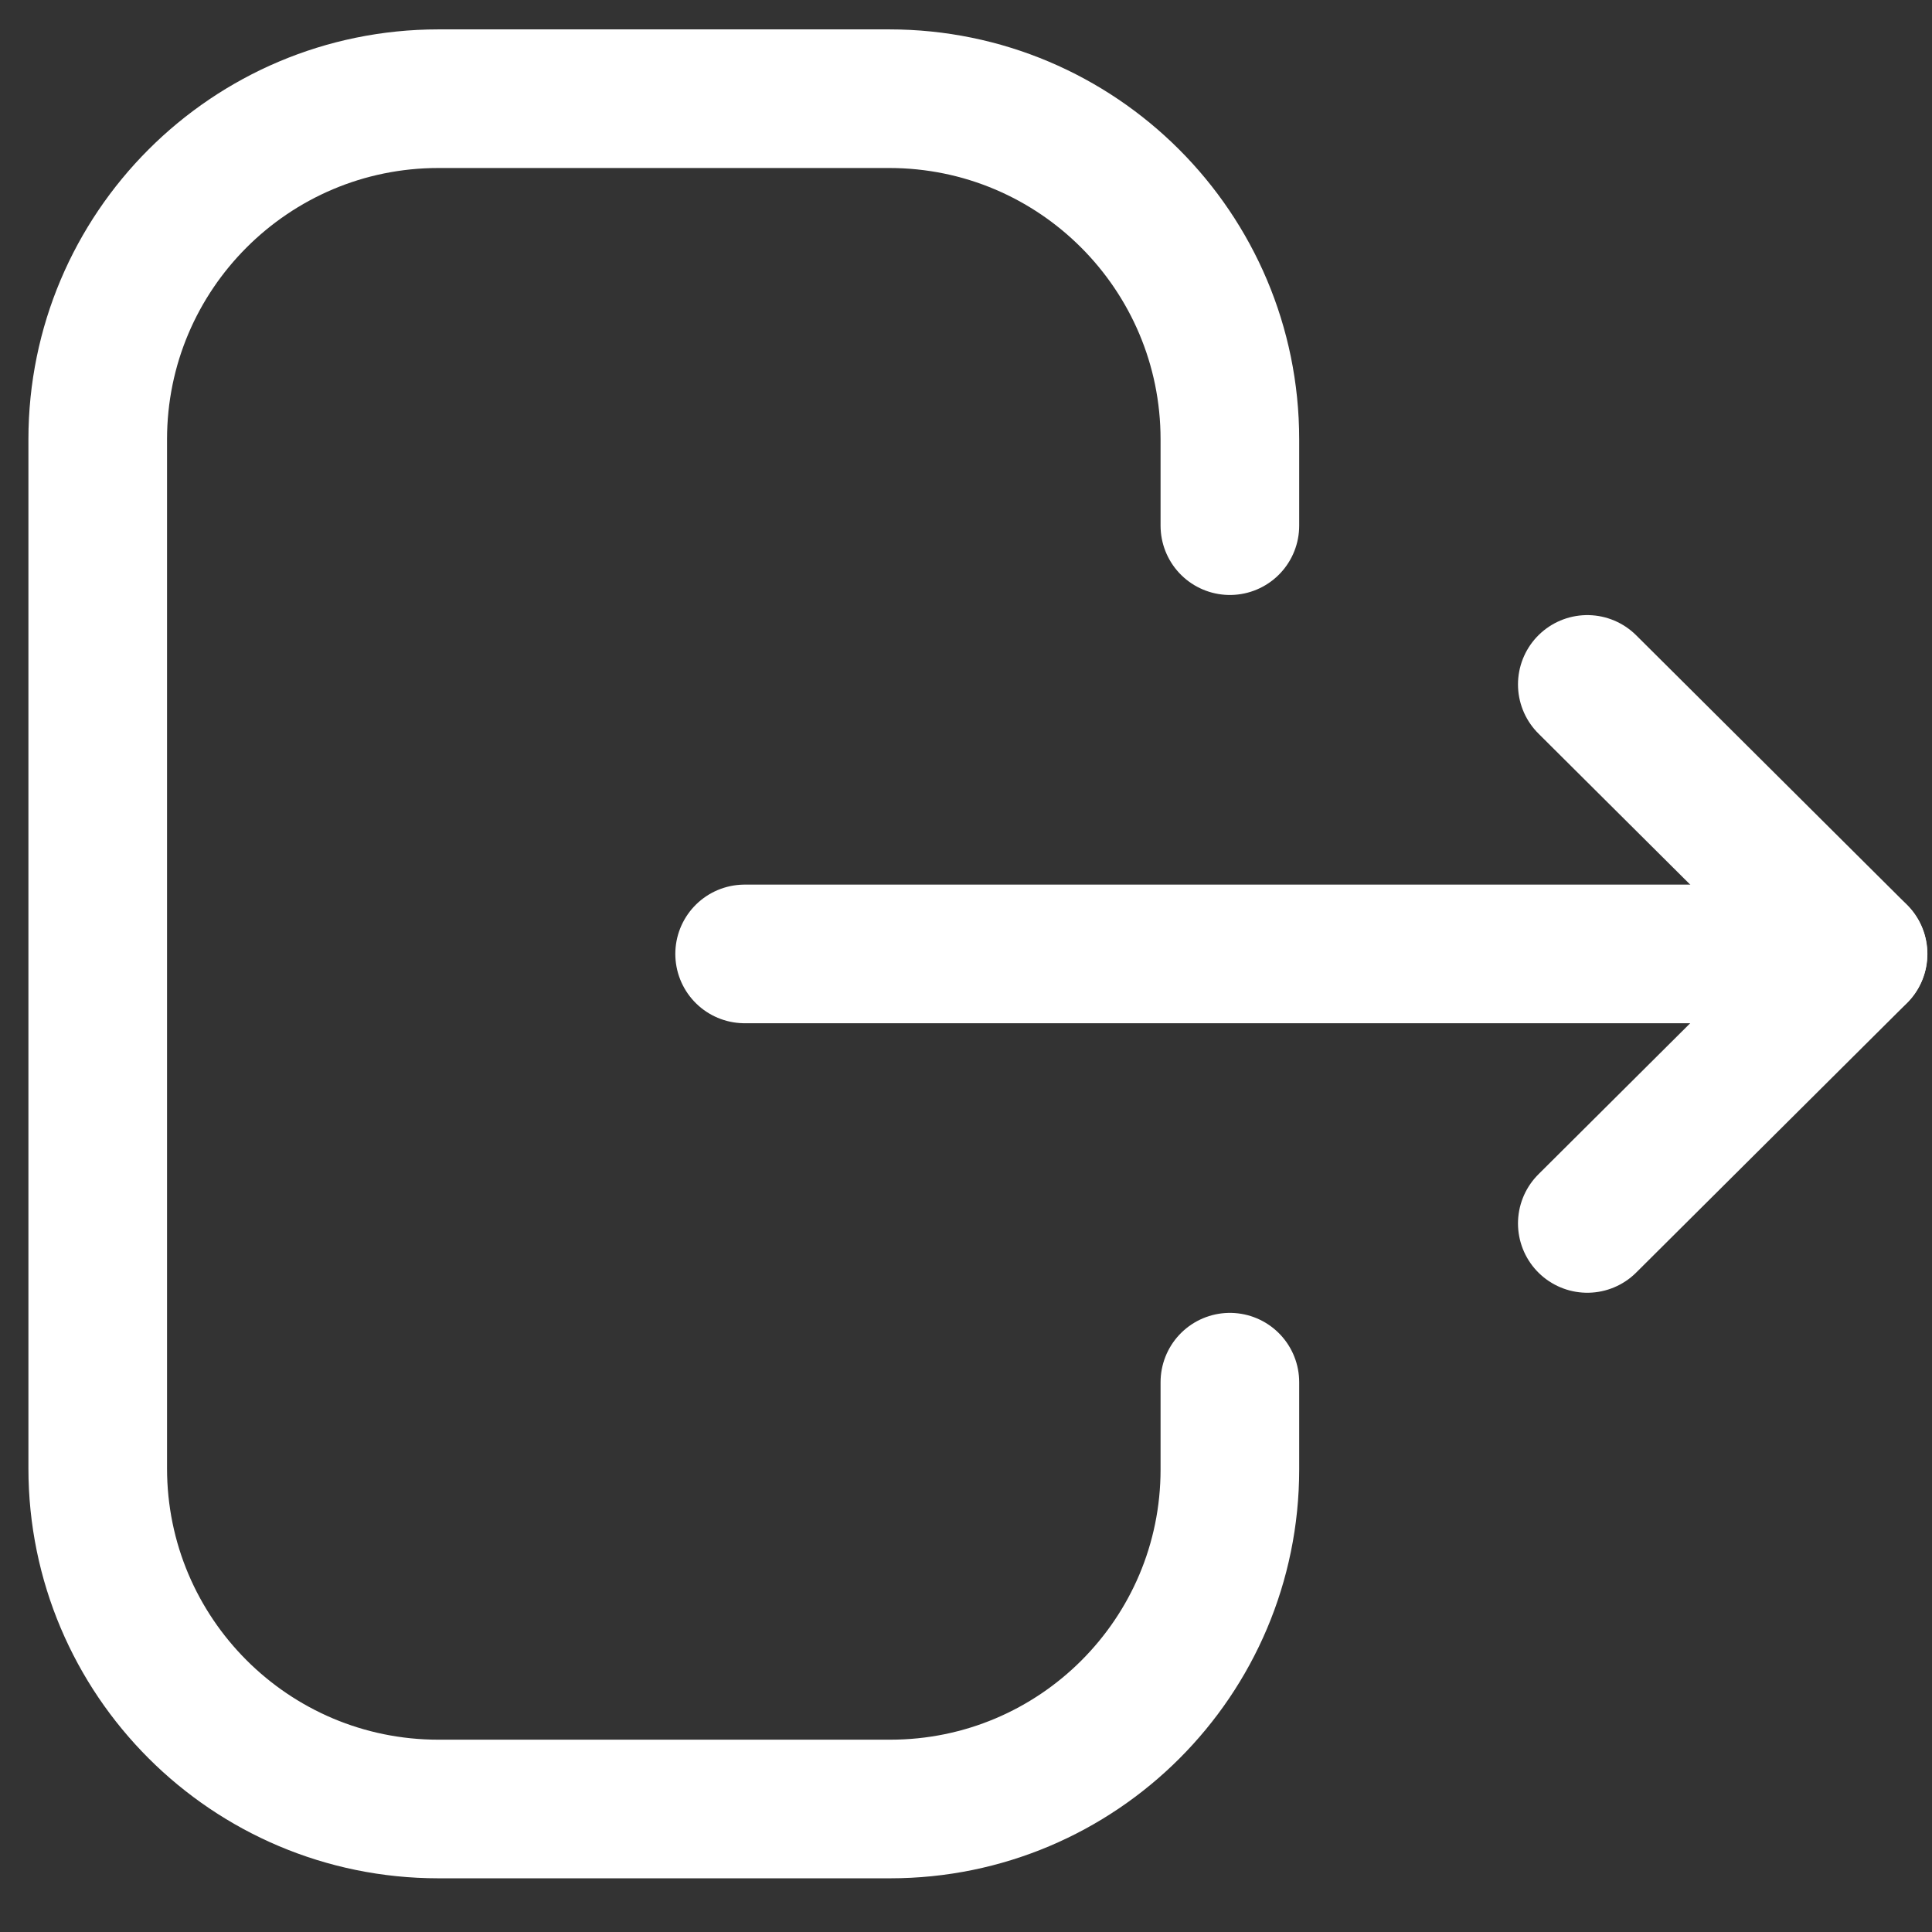
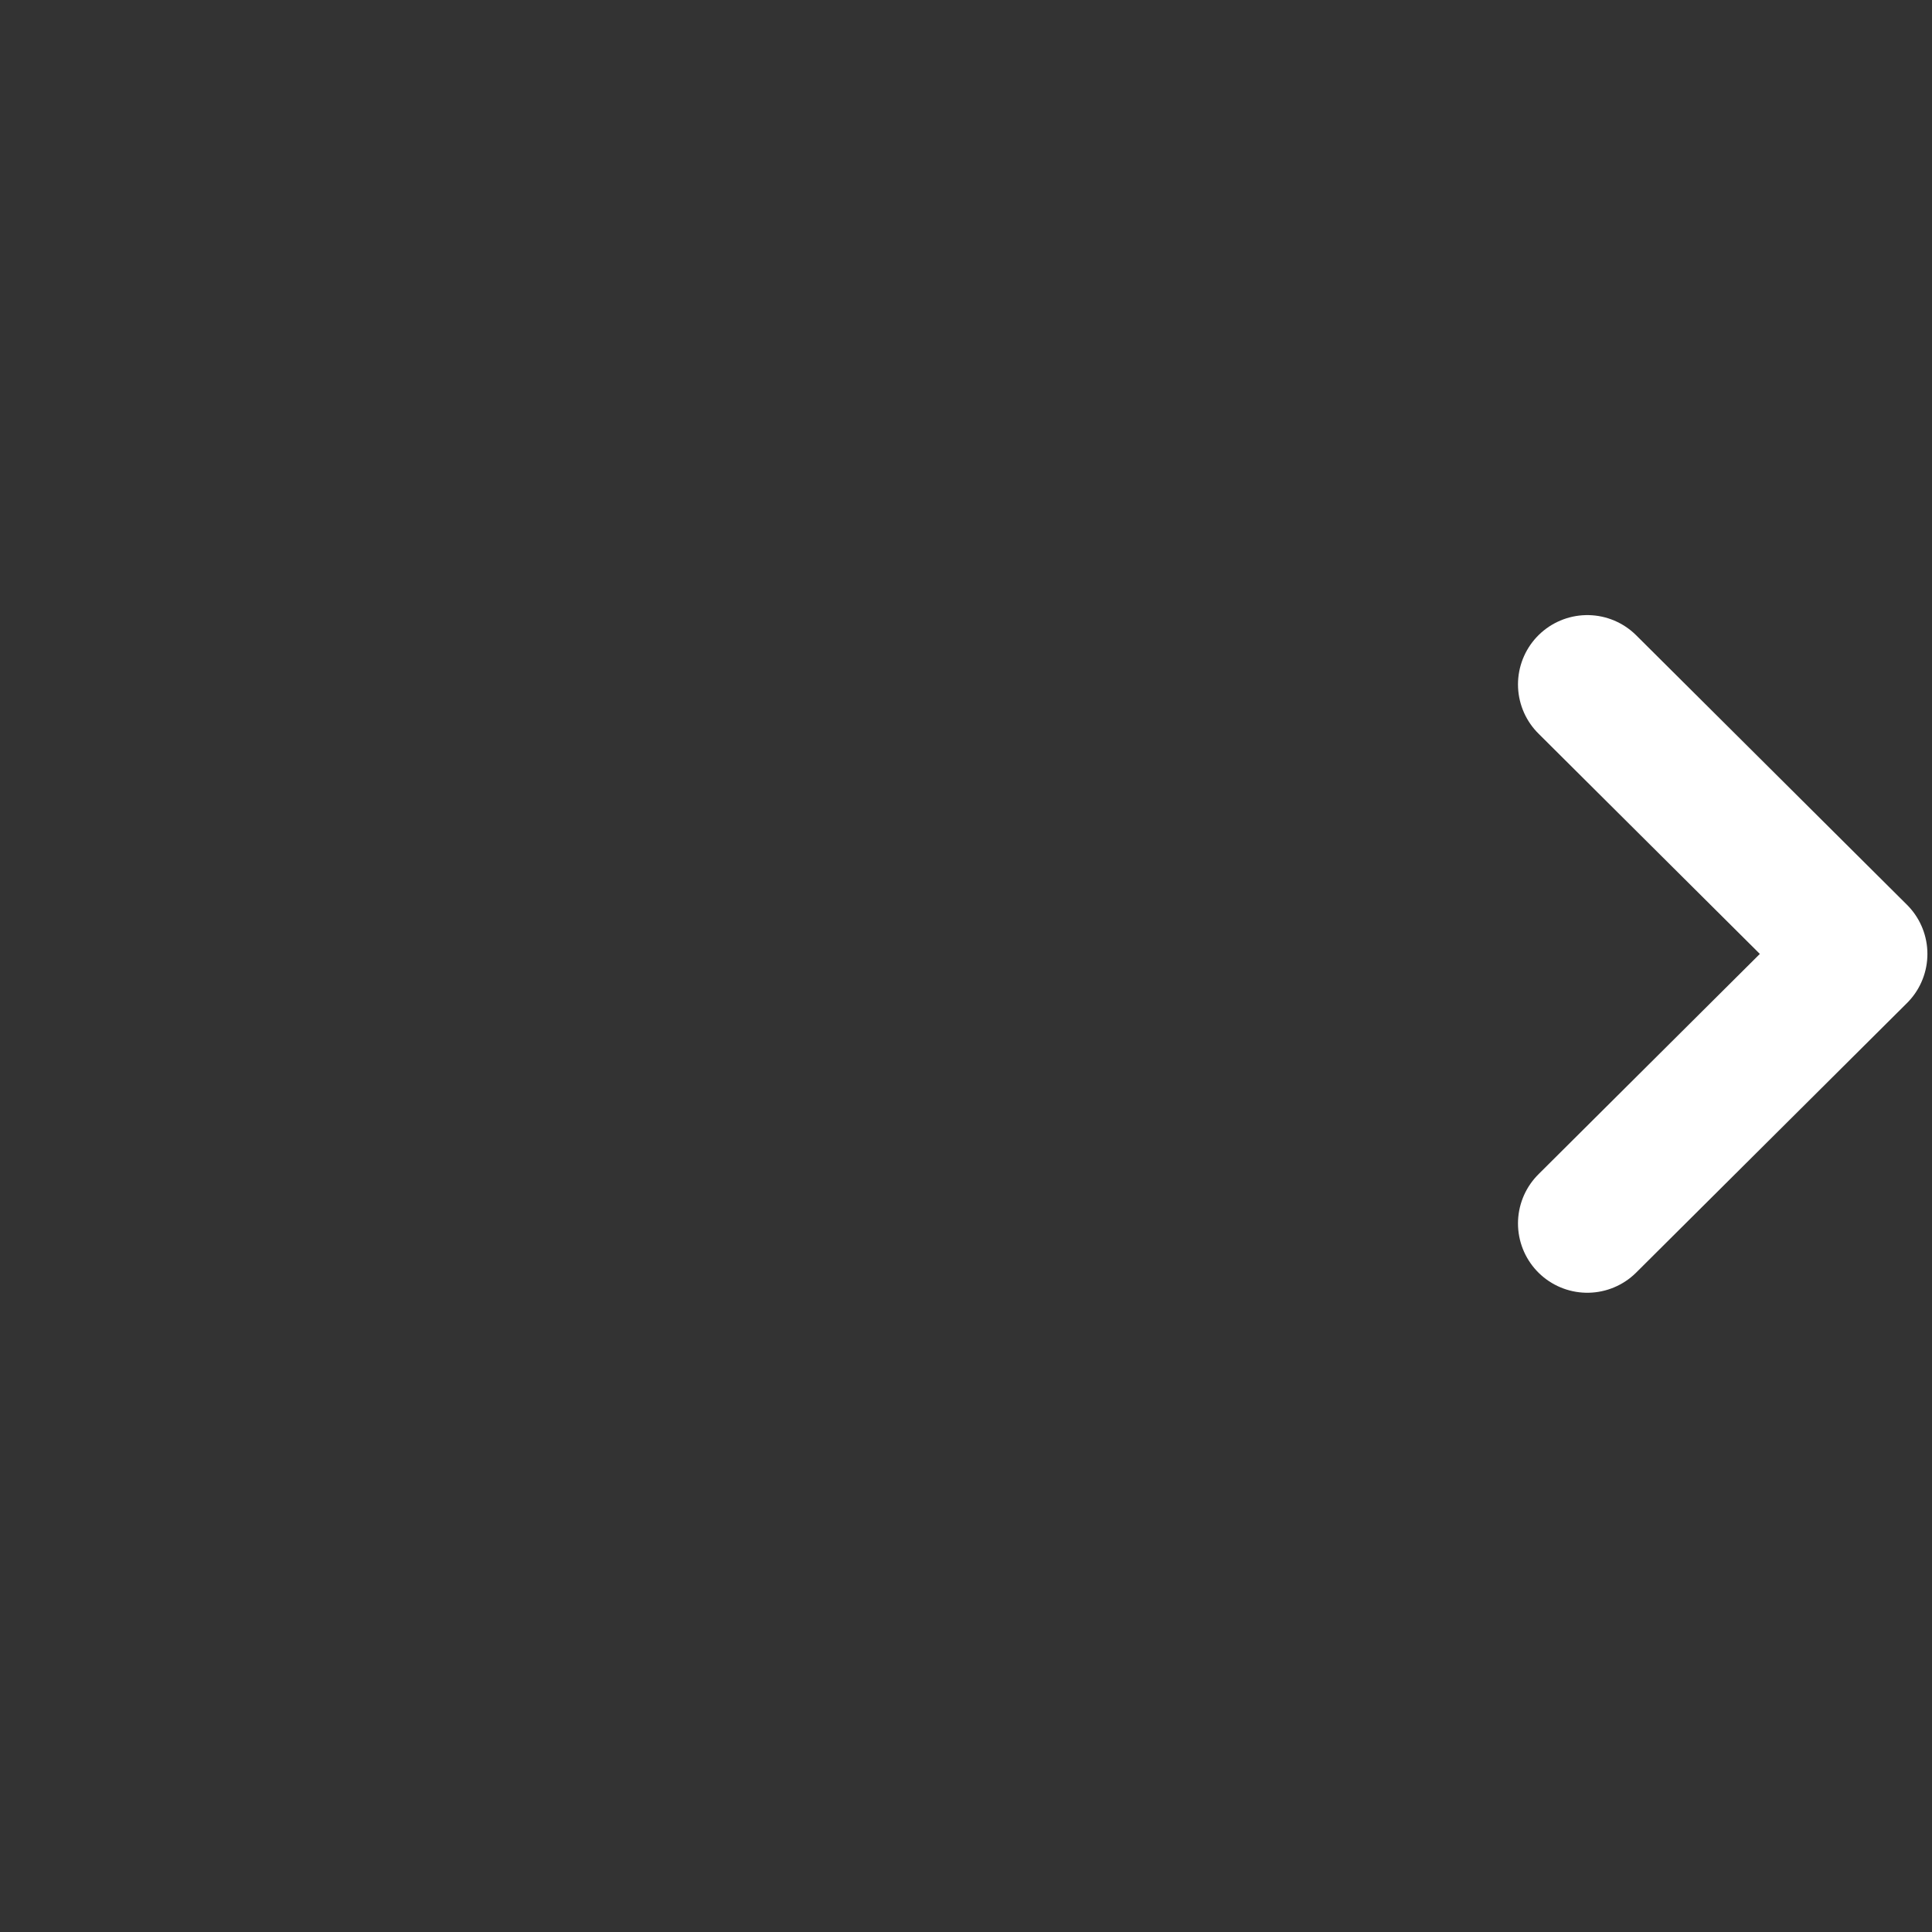
<svg xmlns="http://www.w3.org/2000/svg" width="12" height="12" viewBox="0 0 12 12" fill="none">
  <rect x="0" y="0" width="12" height="12" fill="#333333" stroke="none" />
-   <path d="M7.639 3.265V2.729C7.639 1.561 6.692 0.613 5.523 0.613H2.723C1.555 0.613 0.607 1.561 0.607 2.729V9.12C0.607 10.289 1.555 11.236 2.723 11.236H5.529C6.694 11.236 7.639 10.292 7.639 9.127V8.585" stroke="white" stroke-width="0.861" stroke-linecap="round" stroke-linejoin="round" />
-   <path d="M11.54 5.925H4.625" stroke="white" stroke-width="0.861" stroke-linecap="round" stroke-linejoin="round" />
  <path d="M9.859 4.251L11.541 5.925L9.859 7.599" stroke="white" stroke-width="0.861" stroke-linecap="round" stroke-linejoin="round" />
</svg>